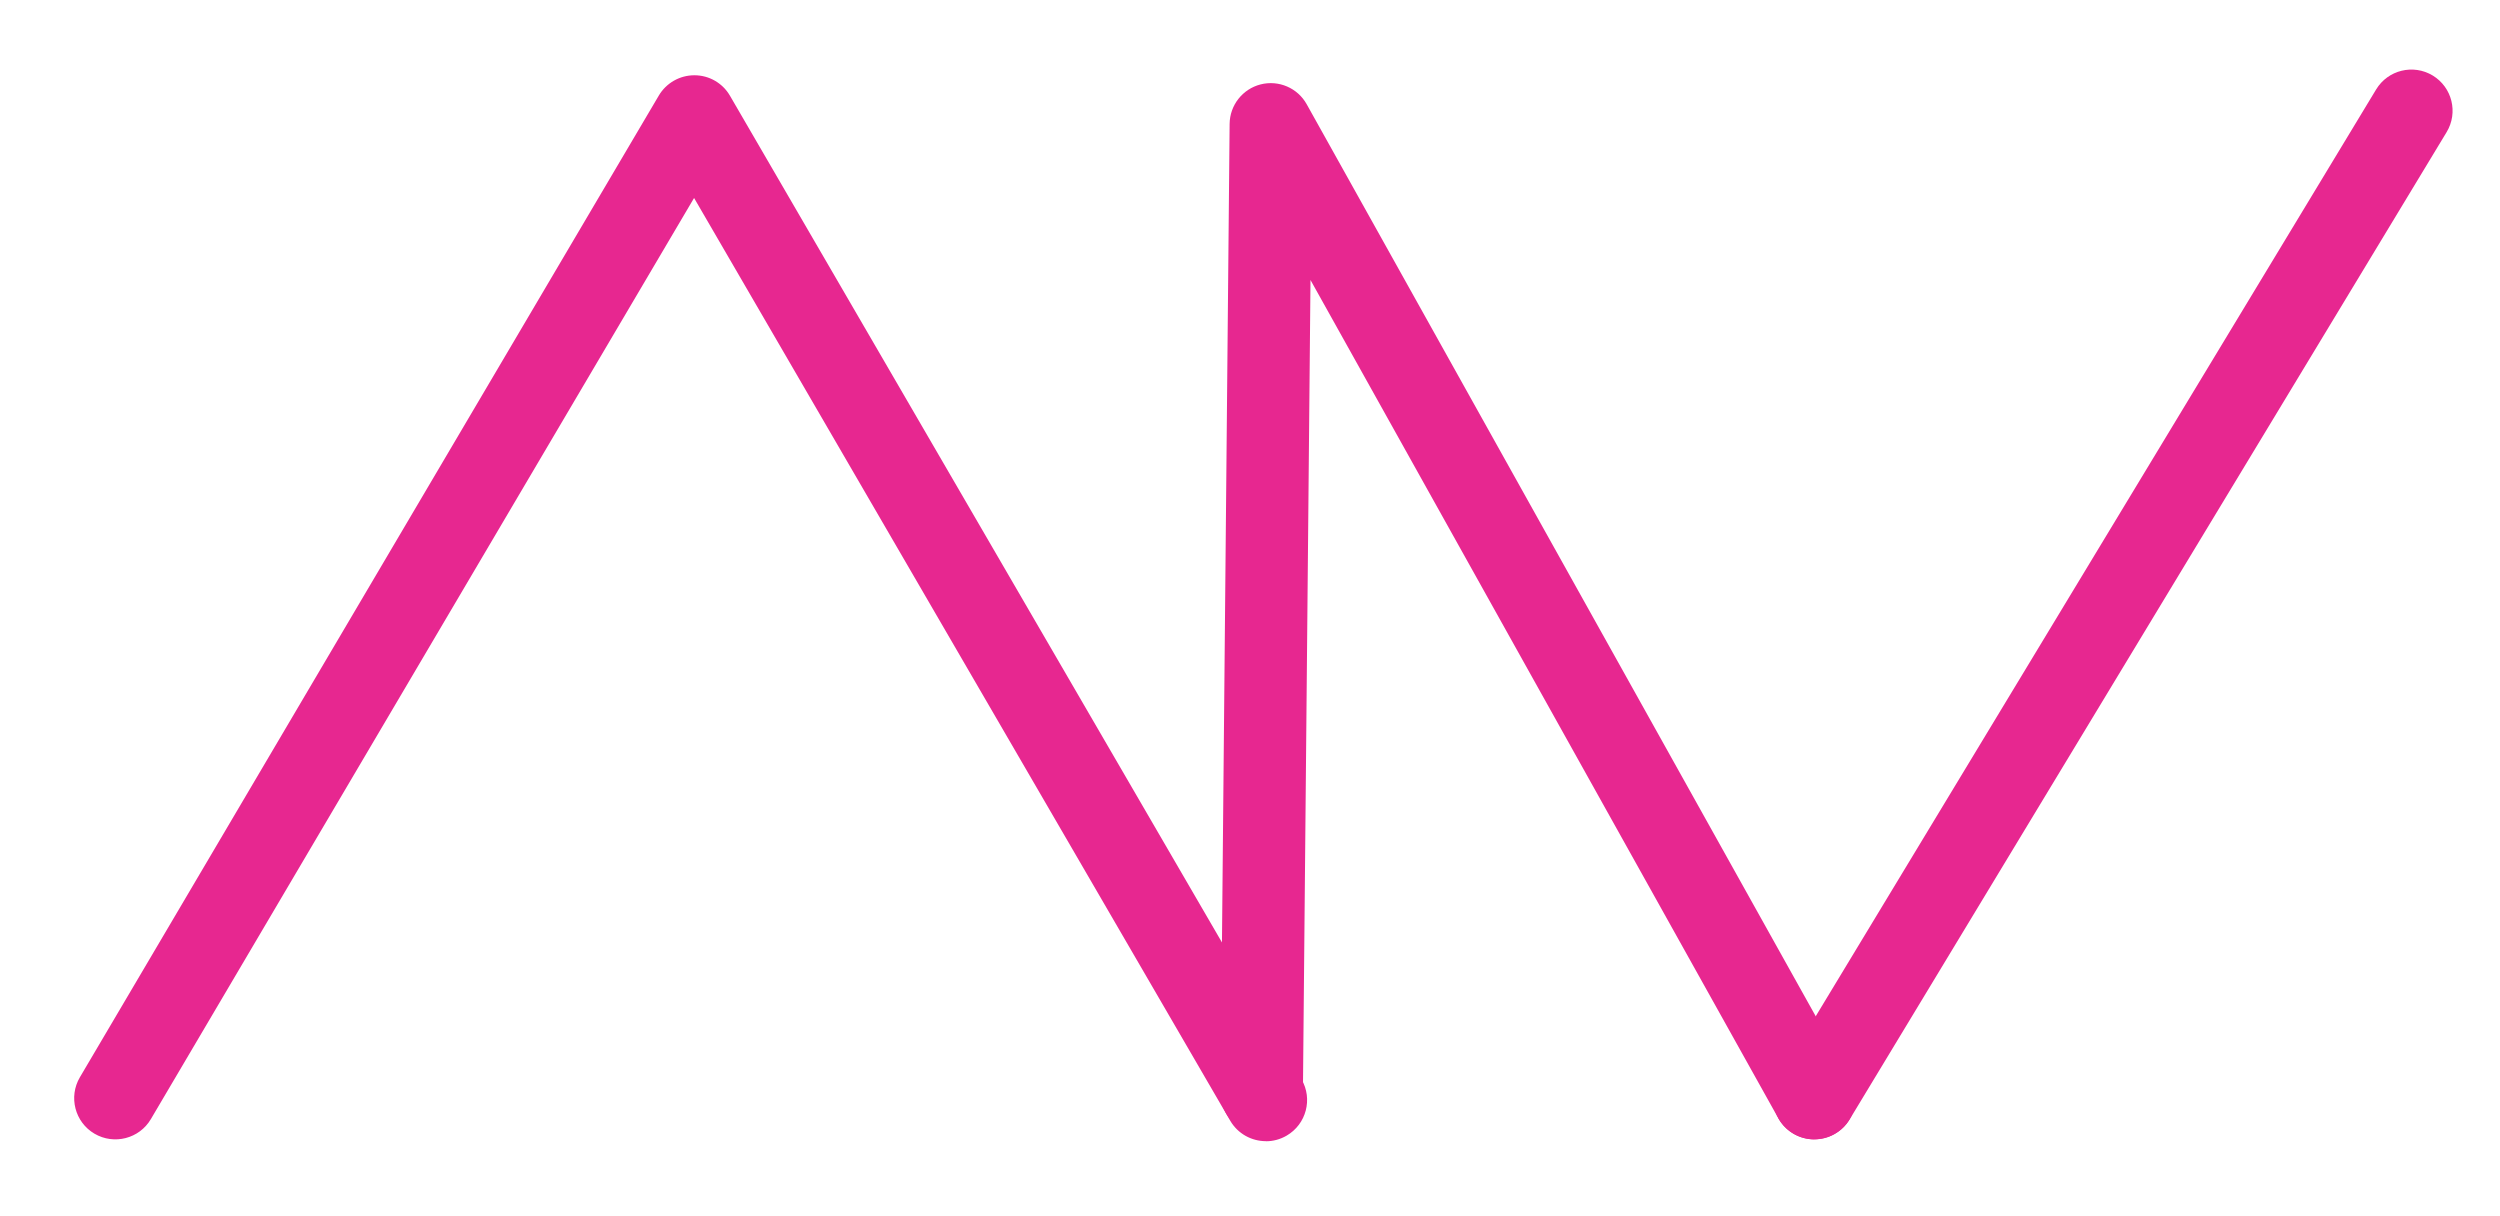
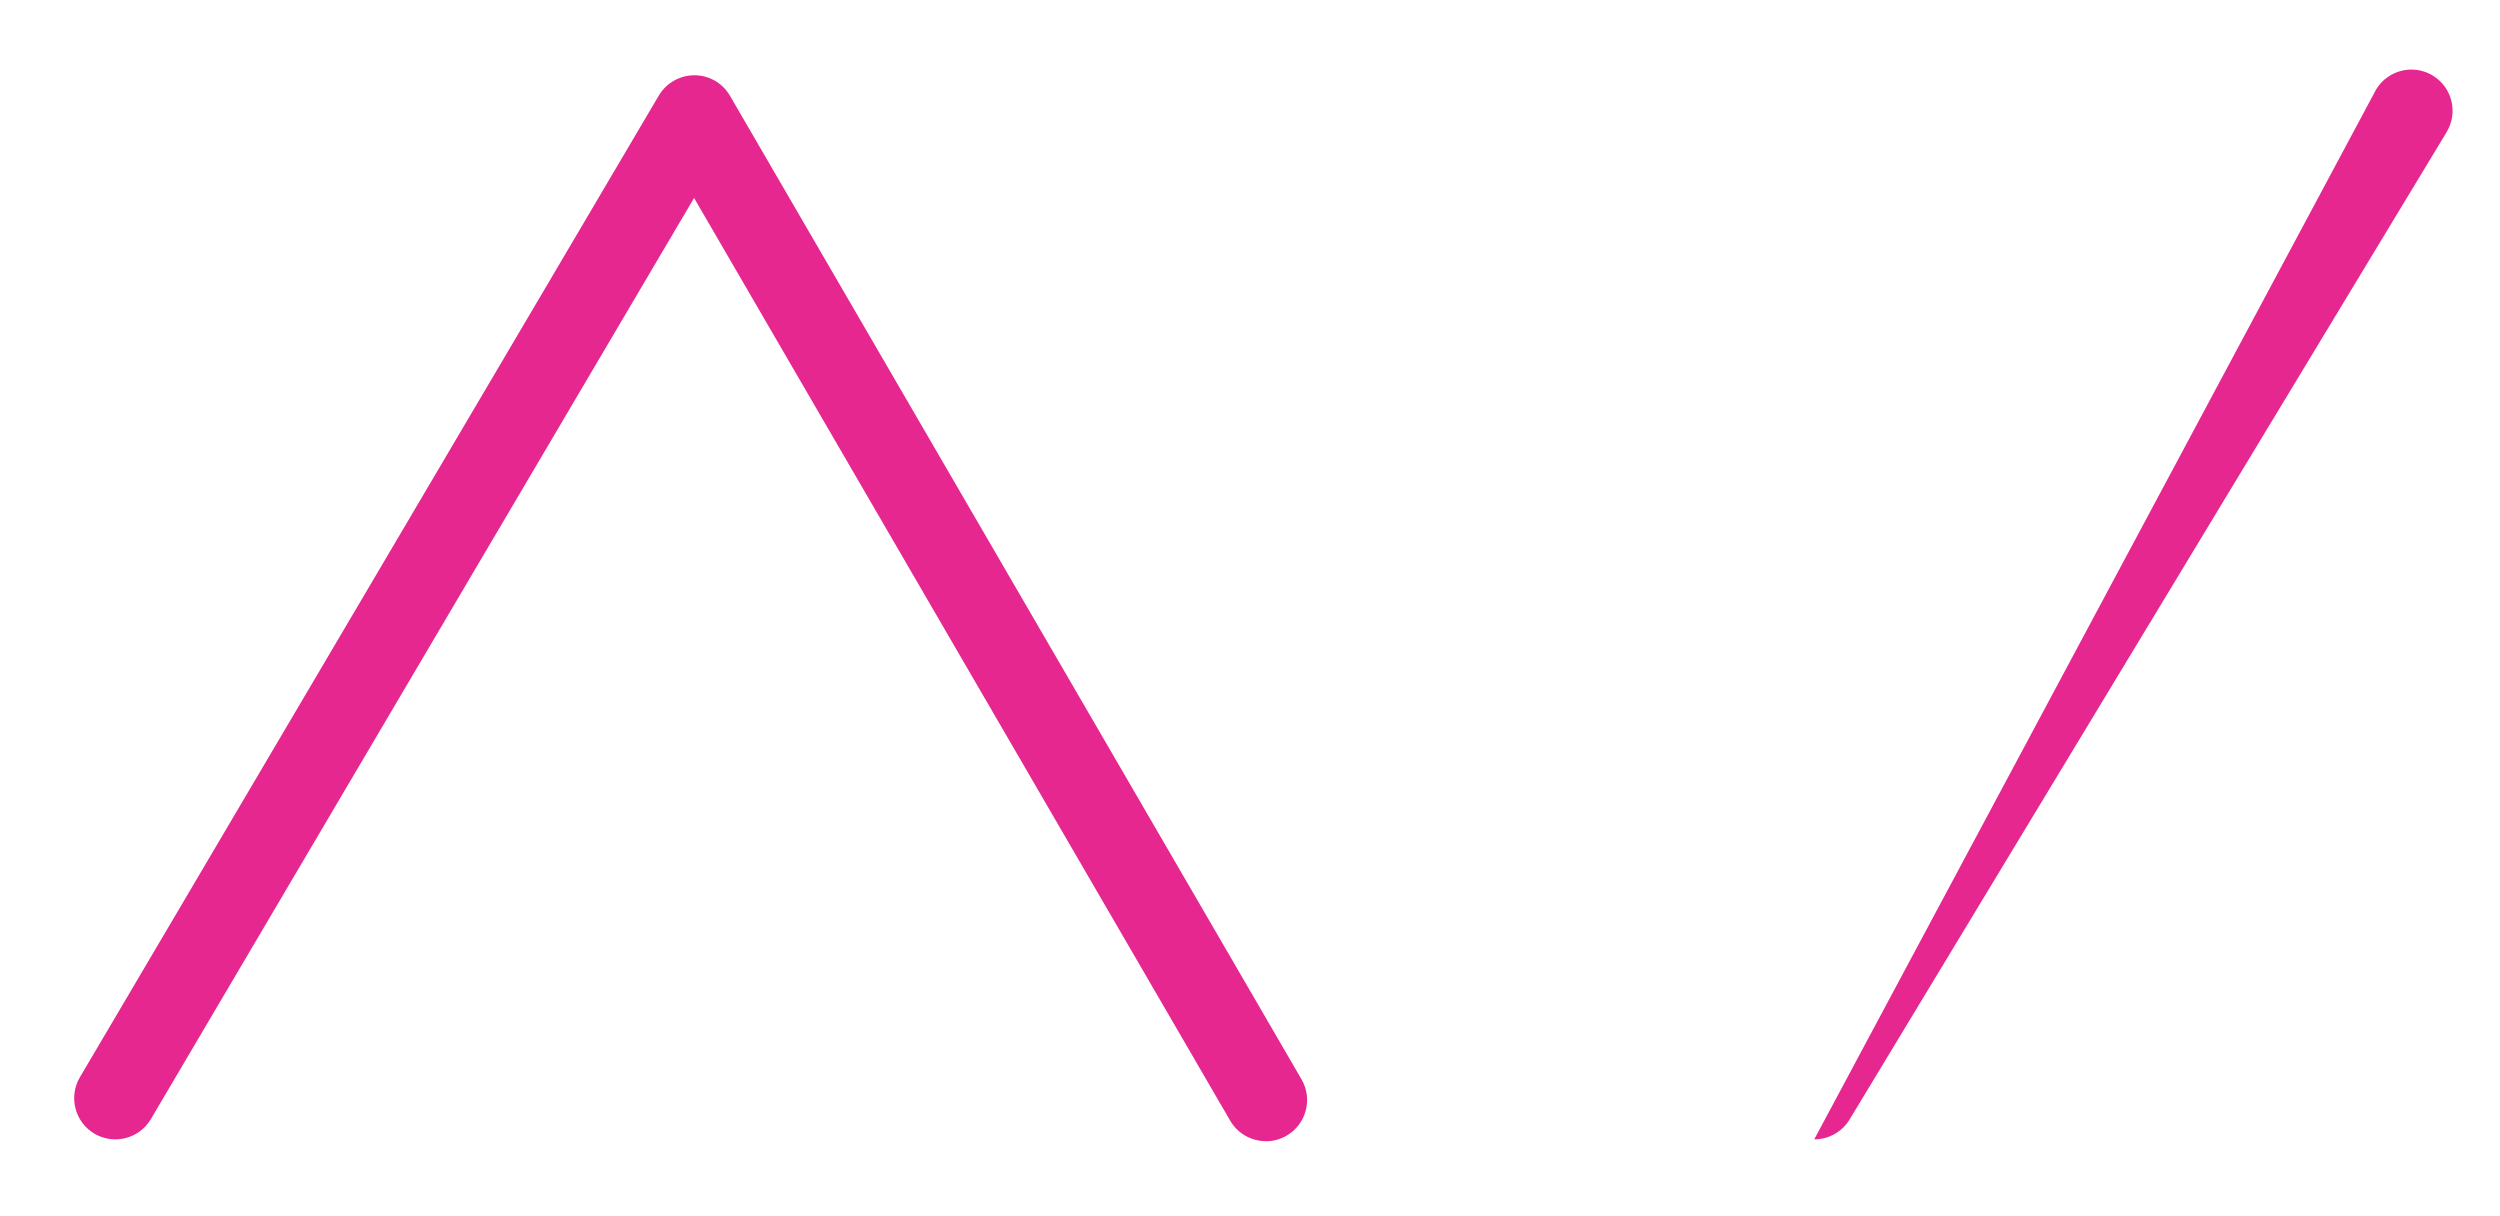
<svg xmlns="http://www.w3.org/2000/svg" id="Layer_1" version="1.1" viewBox="0 0 303.57 147.62">
  <defs>
    <style>
      .st0 {
        fill: #e72790;
      }
    </style>
  </defs>
-   <path class="st0" d="M220.3,138.35c-.88,0-1.77-.23-2.58-.72-2.36-1.43-3.12-4.5-1.69-6.87L288.53,10.86c1.43-2.36,4.5-3.12,6.87-1.69,2.36,1.43,3.12,4.5,1.69,6.87l-72.5,119.9c-.94,1.55-2.59,2.41-4.28,2.41Z" />
-   <path class="st0" d="M220.31,138.35c-1.75,0-3.46-.92-4.37-2.56l-56.81-101.79-.92,98.75c-.03,2.76-2.32,4.95-5.05,4.95-2.76-.03-4.98-2.29-4.95-5.05l1.1-117.6c.02-2.27,1.57-4.24,3.76-4.8,2.2-.56,4.5.43,5.6,2.41l66,118.25c1.35,2.41.48,5.46-1.93,6.8-.77.43-1.61.63-2.43.63Z" />
+   <path class="st0" d="M220.3,138.35L288.53,10.86c1.43-2.36,4.5-3.12,6.87-1.69,2.36,1.43,3.12,4.5,1.69,6.87l-72.5,119.9c-.94,1.55-2.59,2.41-4.28,2.41Z" />
  <path class="st0" d="M153.71,138.57c-1.72,0-3.4-.89-4.33-2.49L84.28,24.04,18.32,135.89c-1.4,2.38-4.47,3.17-6.85,1.77-2.38-1.4-3.17-4.47-1.77-6.85L80,11.6c.9-1.52,2.54-2.46,4.31-2.46h.02c1.78,0,3.42.95,4.31,2.49l69.4,119.43c1.39,2.39.58,5.45-1.81,6.84-.79.46-1.65.68-2.51.68Z" />
</svg>